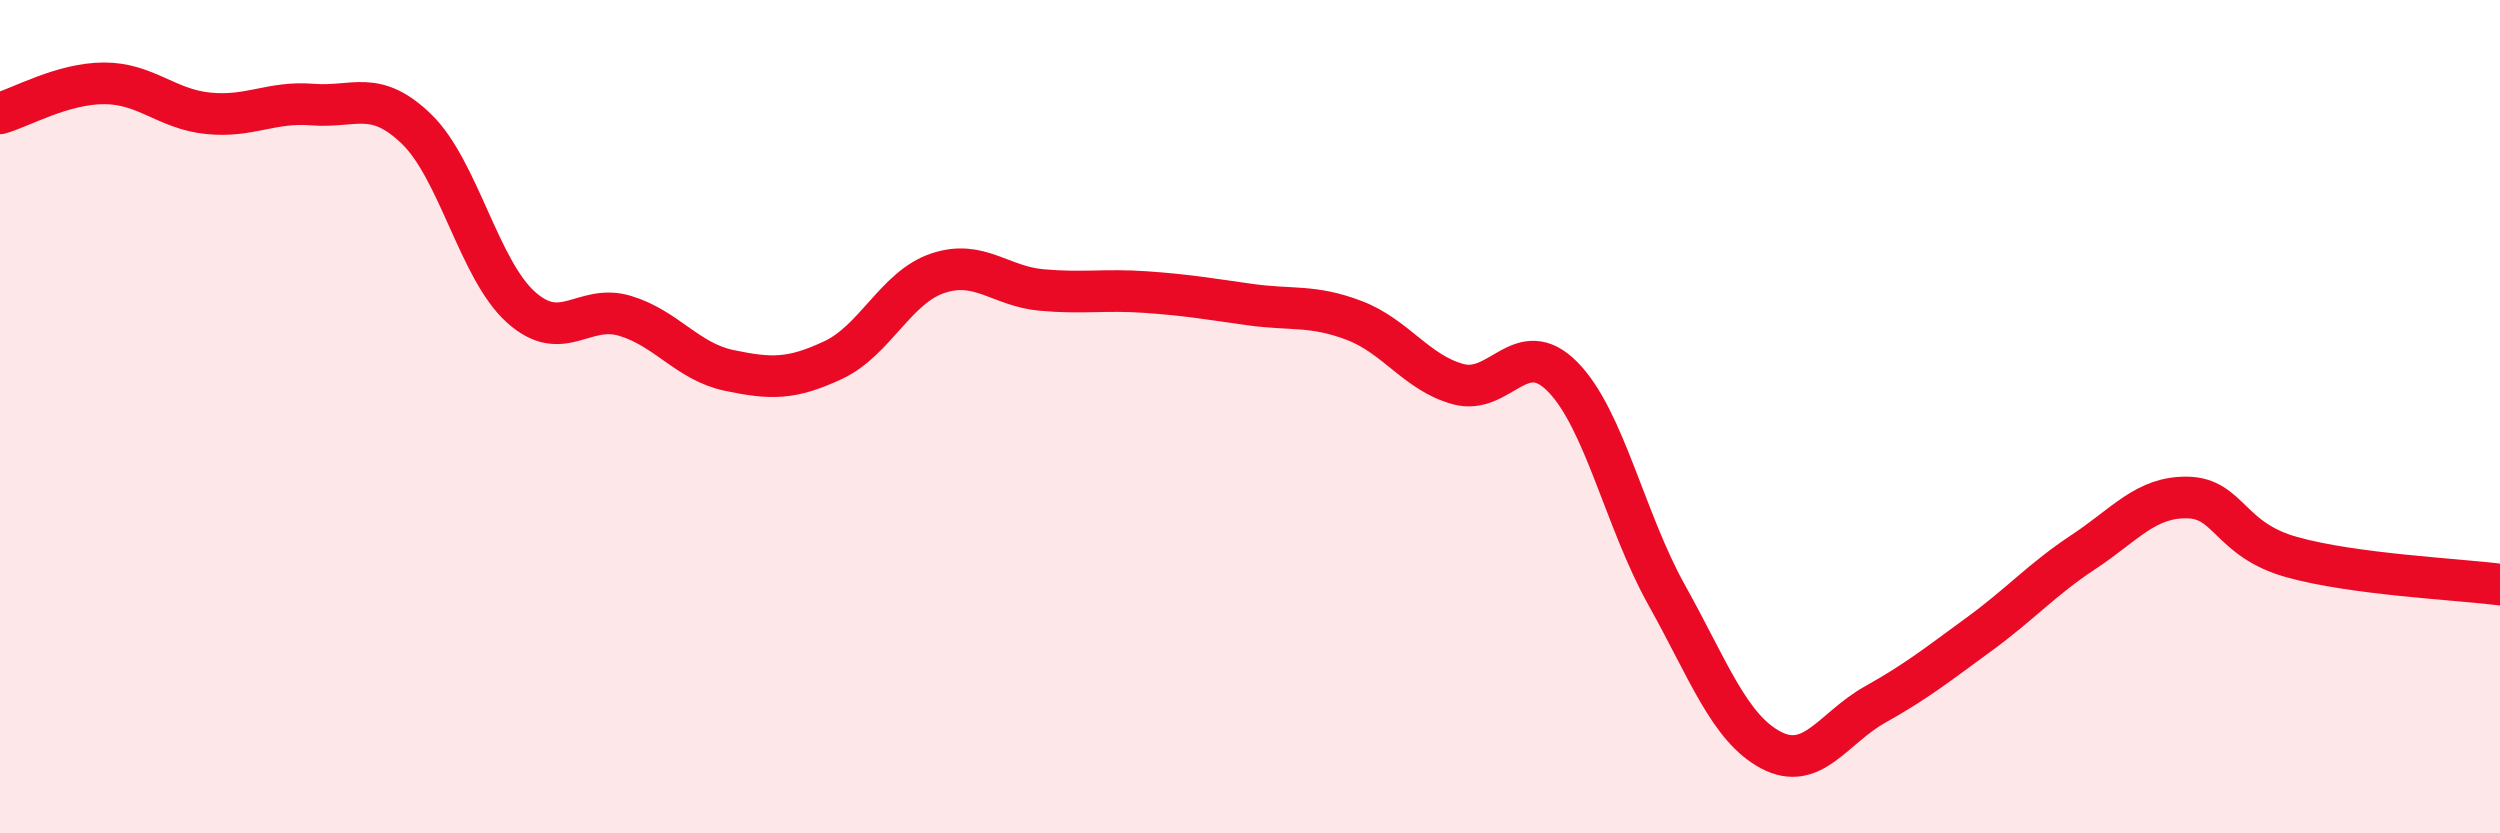
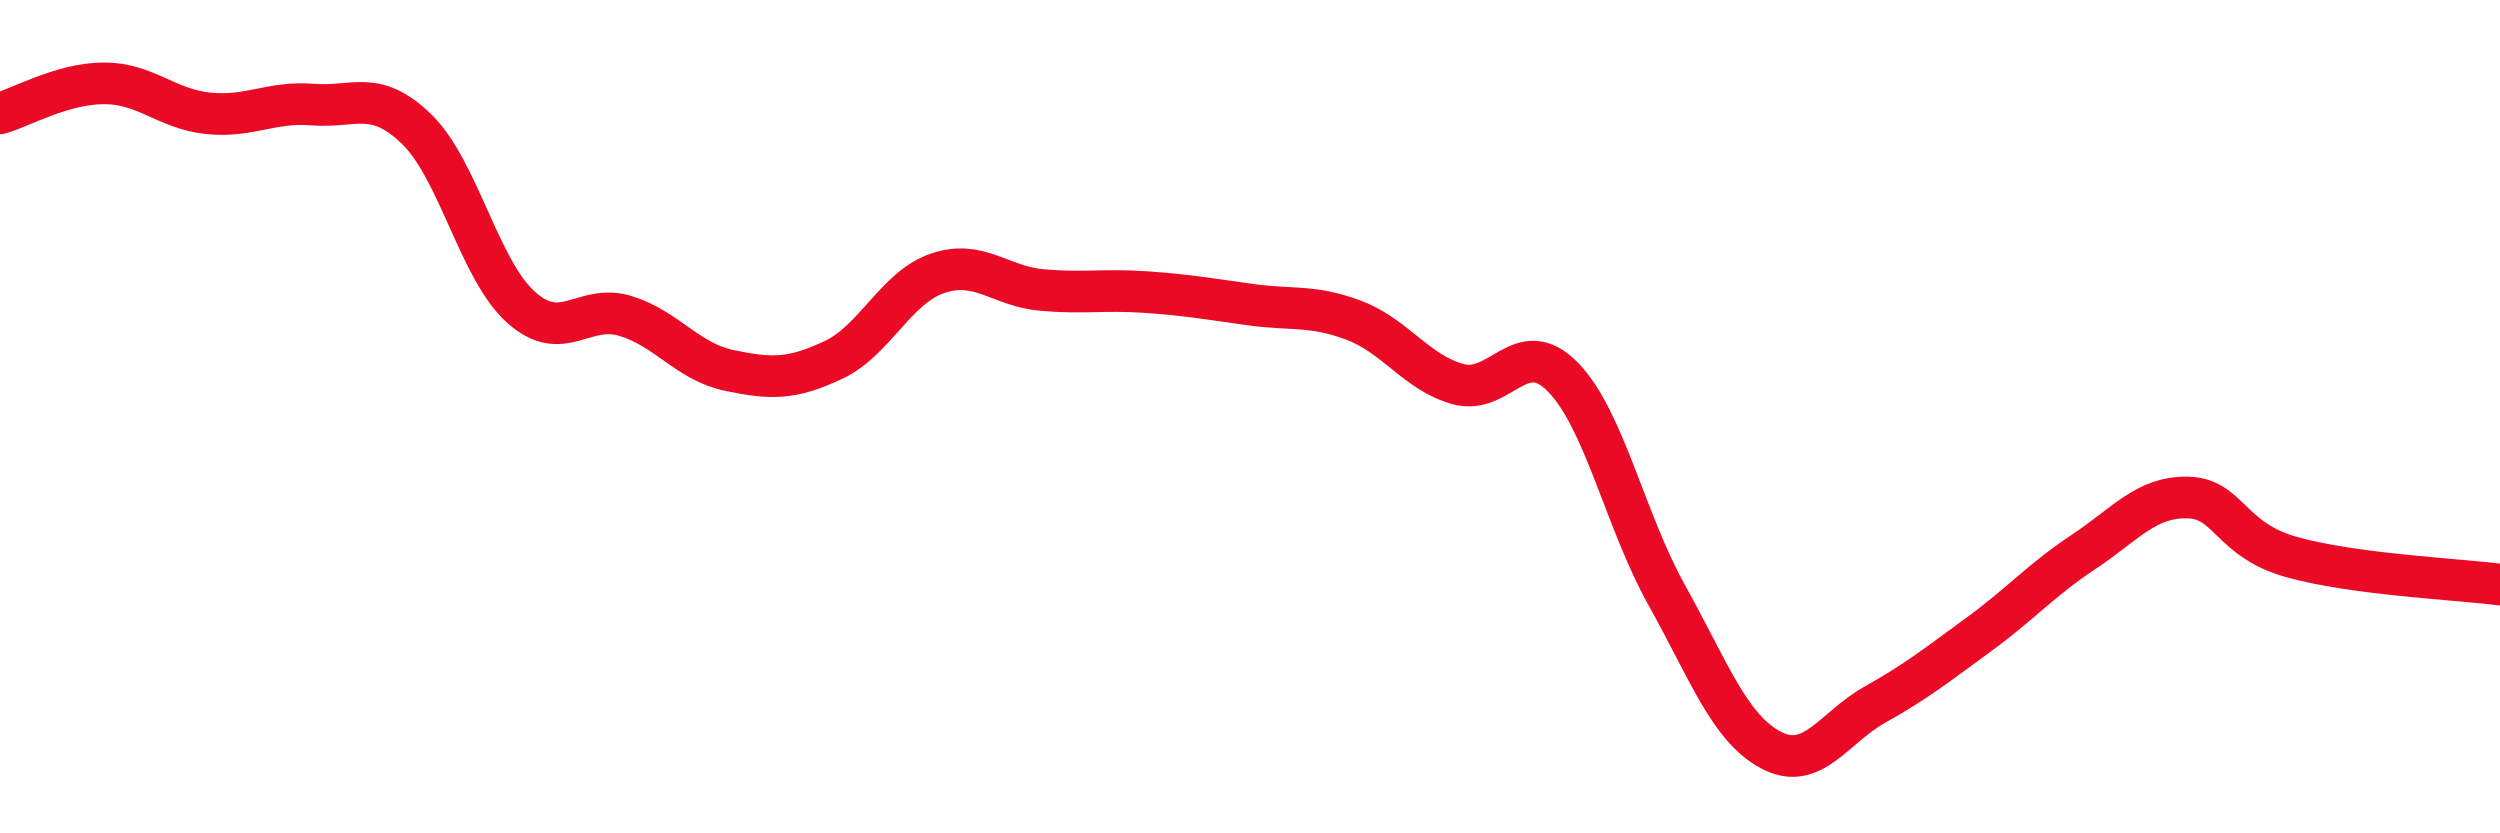
<svg xmlns="http://www.w3.org/2000/svg" width="60" height="20" viewBox="0 0 60 20">
-   <path d="M 0,2.72 C 0.5,2.58 1.5,2 2.5,2 C 3.5,2 4,2.62 5,2.72 C 6,2.82 6.5,2.43 7.5,2.51 C 8.5,2.59 9,2.13 10,3.1 C 11,4.07 11.5,6.47 12.5,7.37 C 13.5,8.27 14,7.28 15,7.58 C 16,7.88 16.5,8.68 17.5,8.89 C 18.5,9.1 19,9.11 20,8.64 C 21,8.17 21.5,6.9 22.5,6.56 C 23.5,6.22 24,6.87 25,6.96 C 26,7.05 26.5,6.94 27.5,7.01 C 28.5,7.08 29,7.17 30,7.31 C 31,7.45 31.5,7.31 32.5,7.69 C 33.5,8.07 34,8.95 35,9.22 C 36,9.49 36.5,8.03 37.5,9.04 C 38.5,10.05 39,12.49 40,14.28 C 41,16.07 41.5,17.47 42.5,18 C 43.5,18.53 44,17.47 45,16.91 C 46,16.35 46.5,15.95 47.5,15.22 C 48.5,14.49 49,13.91 50,13.25 C 51,12.59 51.5,11.92 52.5,11.94 C 53.5,11.96 53.5,12.95 55,13.37 C 56.5,13.79 59,13.9 60,14.03L60 20L0 20Z" fill="#EB0A25" opacity="0.1" stroke-linecap="round" stroke-linejoin="round" />
  <path d="M 0,2.72 C 0.5,2.58 1.5,2 2.5,2 C 3.5,2 4,2.62 5,2.72 C 6,2.82 6.5,2.43 7.5,2.51 C 8.5,2.59 9,2.13 10,3.1 C 11,4.07 11.5,6.47 12.5,7.37 C 13.5,8.27 14,7.28 15,7.58 C 16,7.88 16.5,8.68 17.5,8.89 C 18.5,9.1 19,9.11 20,8.64 C 21,8.17 21.5,6.9 22.5,6.56 C 23.5,6.22 24,6.87 25,6.96 C 26,7.05 26.5,6.94 27.5,7.01 C 28.5,7.08 29,7.17 30,7.31 C 31,7.45 31.5,7.31 32.5,7.69 C 33.5,8.07 34,8.95 35,9.22 C 36,9.49 36.5,8.03 37.5,9.04 C 38.5,10.05 39,12.49 40,14.28 C 41,16.07 41.5,17.47 42.5,18 C 43.5,18.53 44,17.47 45,16.91 C 46,16.35 46.5,15.95 47.5,15.22 C 48.5,14.49 49,13.91 50,13.25 C 51,12.59 51.5,11.92 52.5,11.94 C 53.5,11.96 53.5,12.95 55,13.37 C 56.5,13.79 59,13.9 60,14.03" stroke="#EB0A25" stroke-width="1" fill="none" stroke-linecap="round" stroke-linejoin="round" />
</svg>